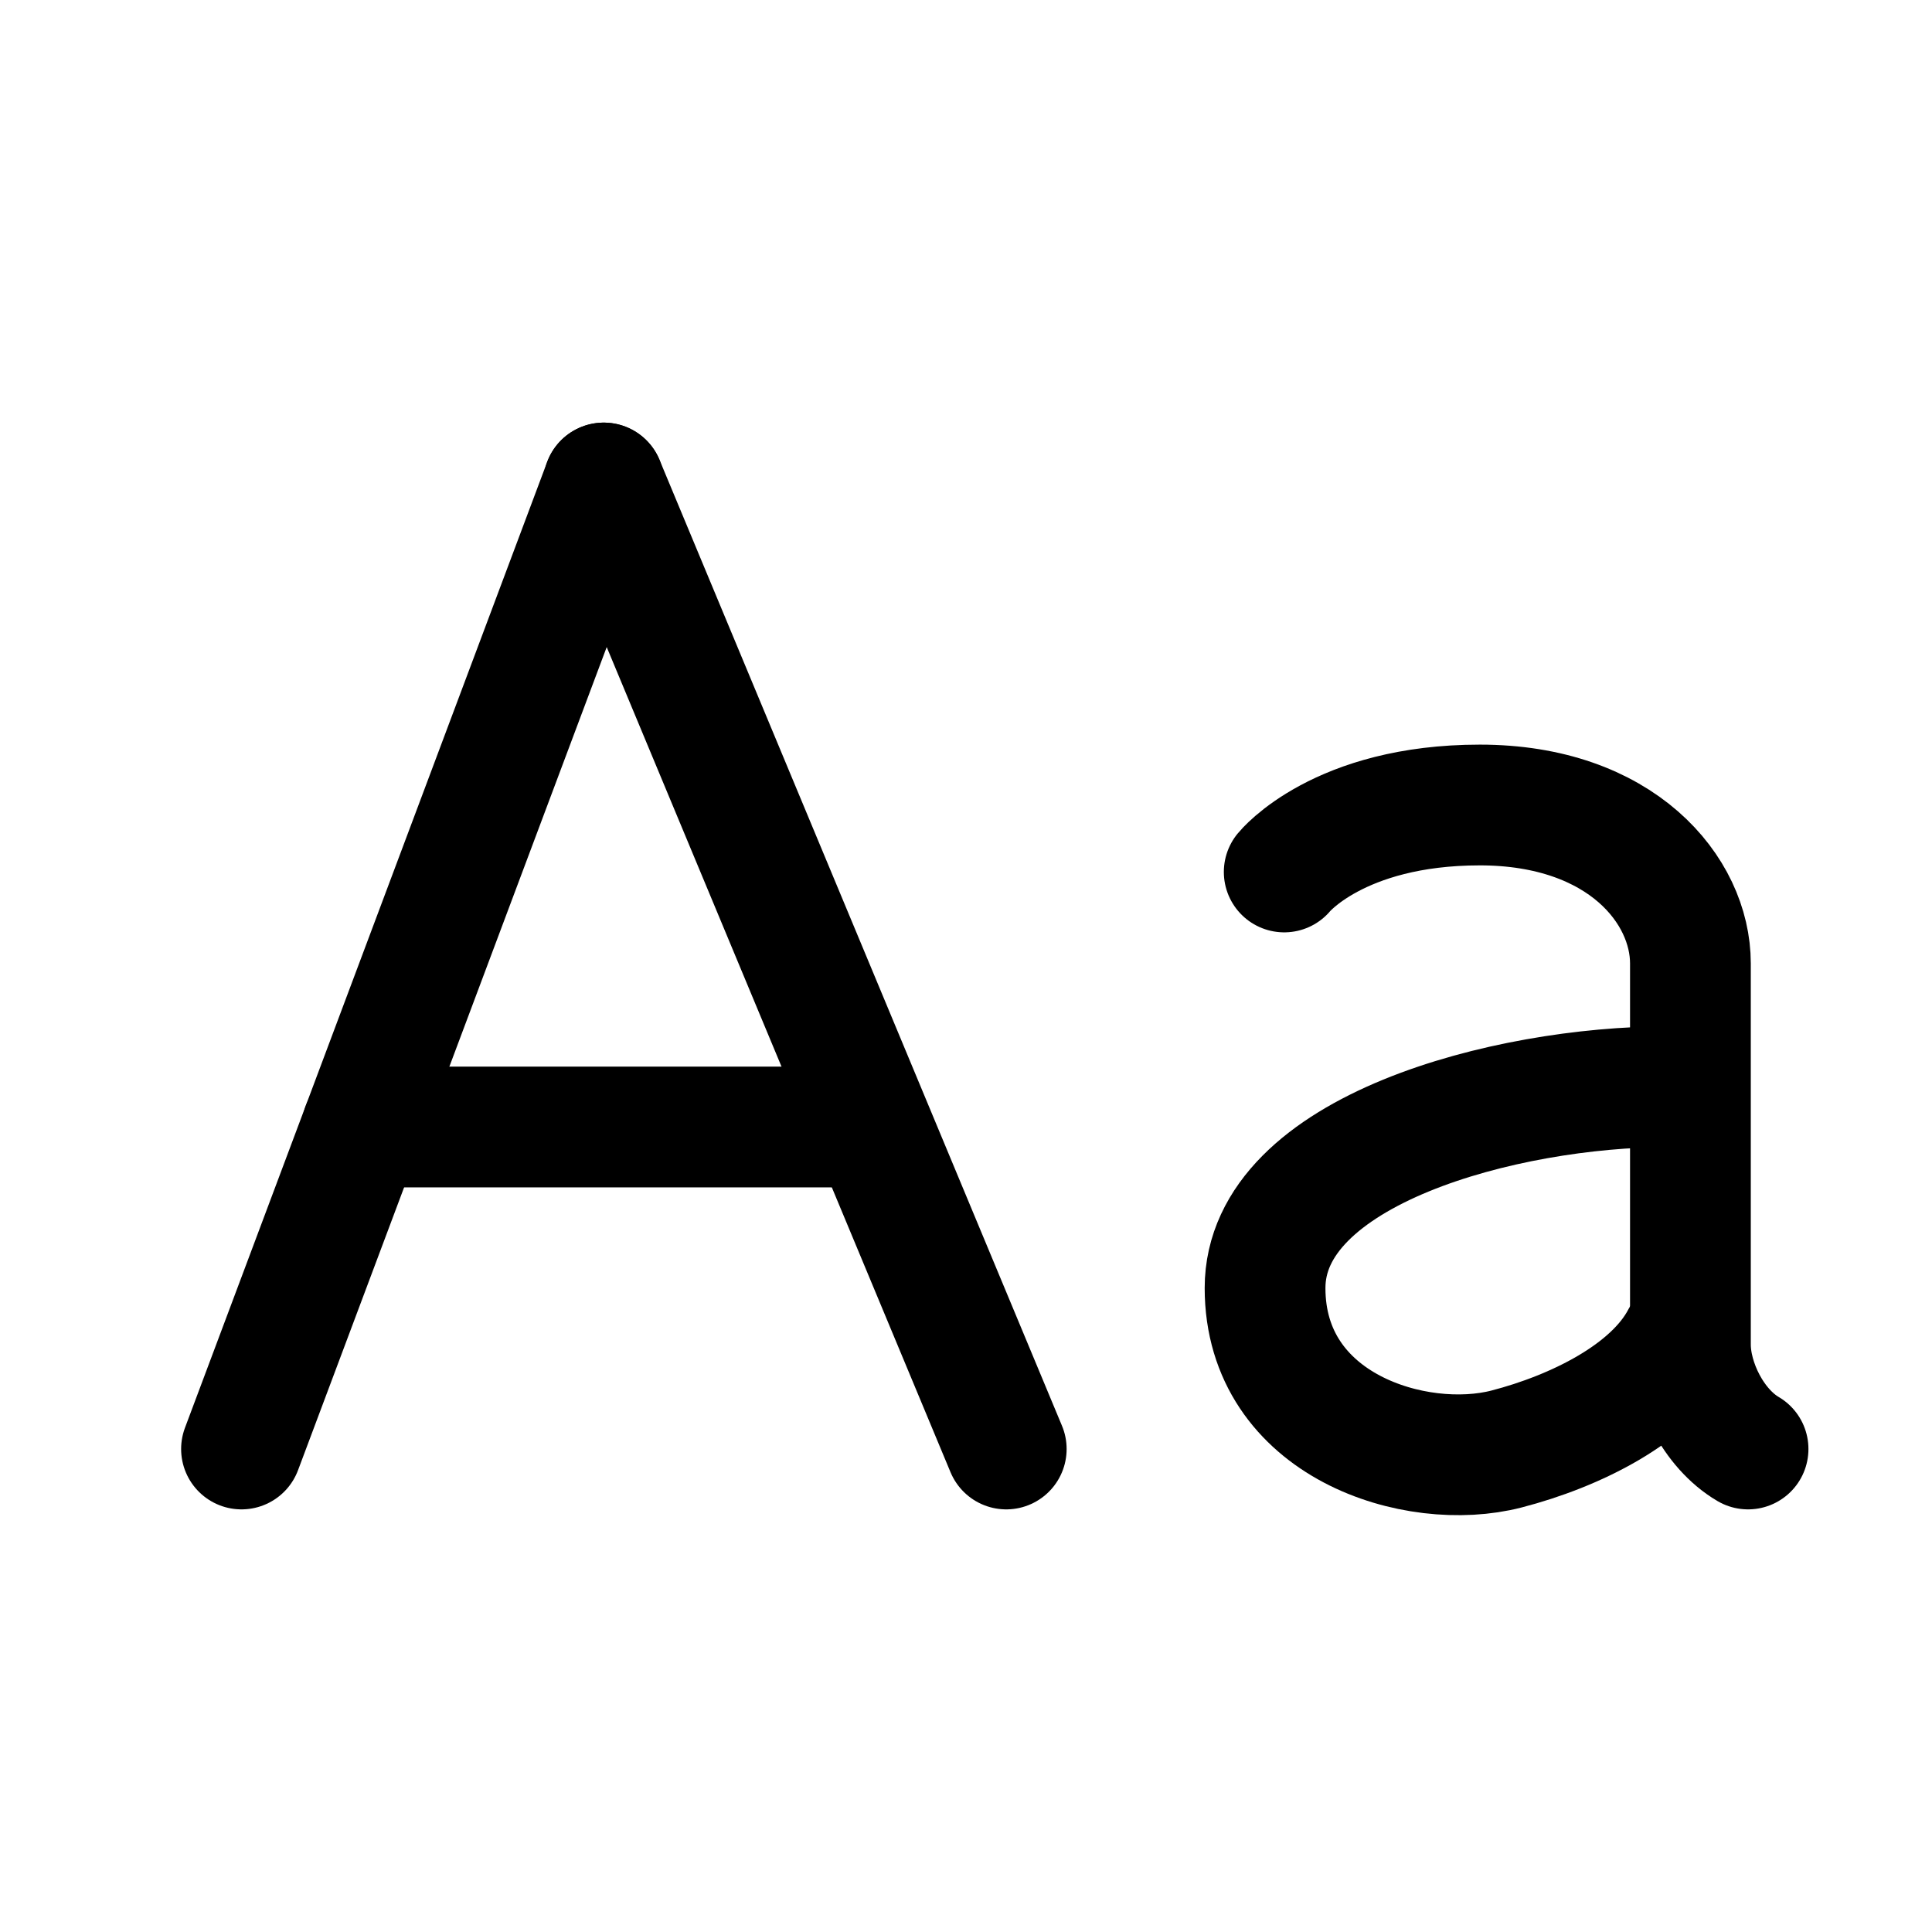
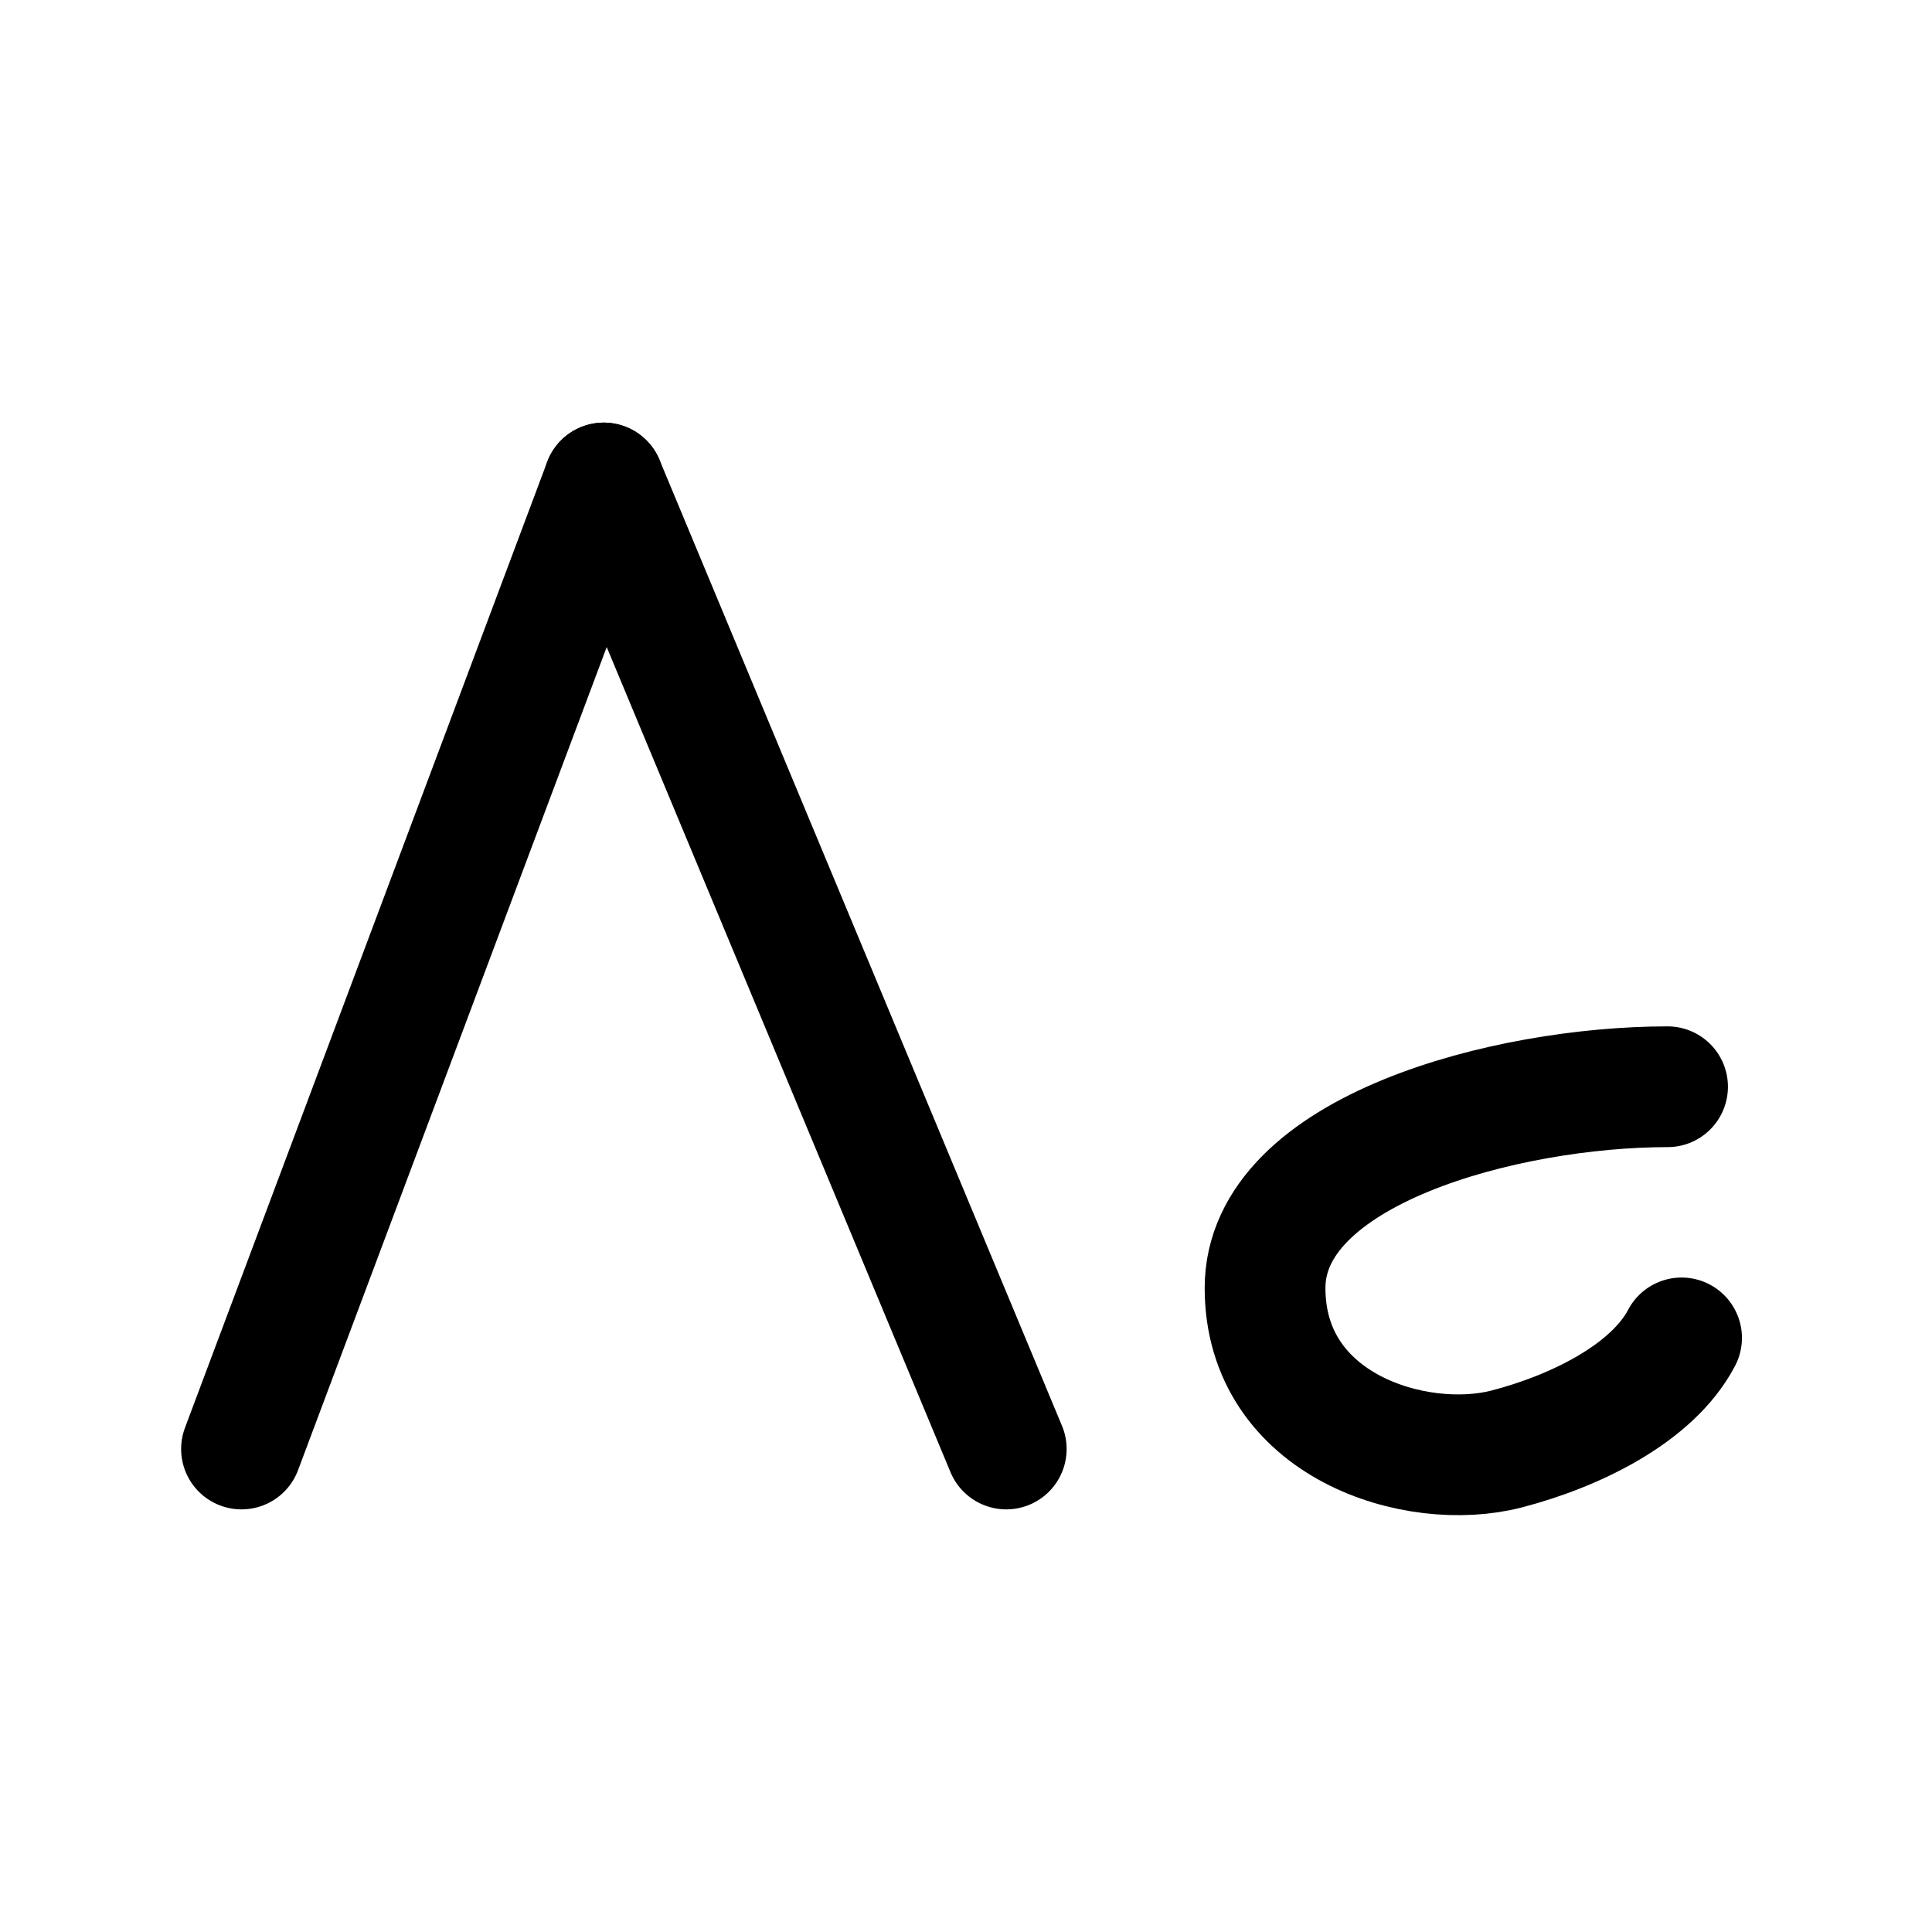
<svg xmlns="http://www.w3.org/2000/svg" width="18" height="18" viewBox="0 0 24 24" fill="none" stroke="currentColor" stroke-width="1.5" stroke-linecap="round" stroke-linejoin="round" class="svg-icon uppercase-lowercase-a">
-   <path d="M10.5 14L4.5 14" />
  <path d="M12.5 18L7.5 6" />
  <path d="M3 18L7.5 6" />
-   <path d="M15.953 10.832C15.953 10.832 16.626 10 18.383 10C20.141 10 20.999 11.059 20.999 11.968V16.702C20.999 17.162 21.282 17.746 21.715 18" />
  <path d="M20.715 13.5C18.715 13.5 15.715 14.284 15.715 16C15.715 17.716 17.591 18.291 18.715 18C19.564 17.78 20.526 17.312 20.889 16.62" />
</svg>